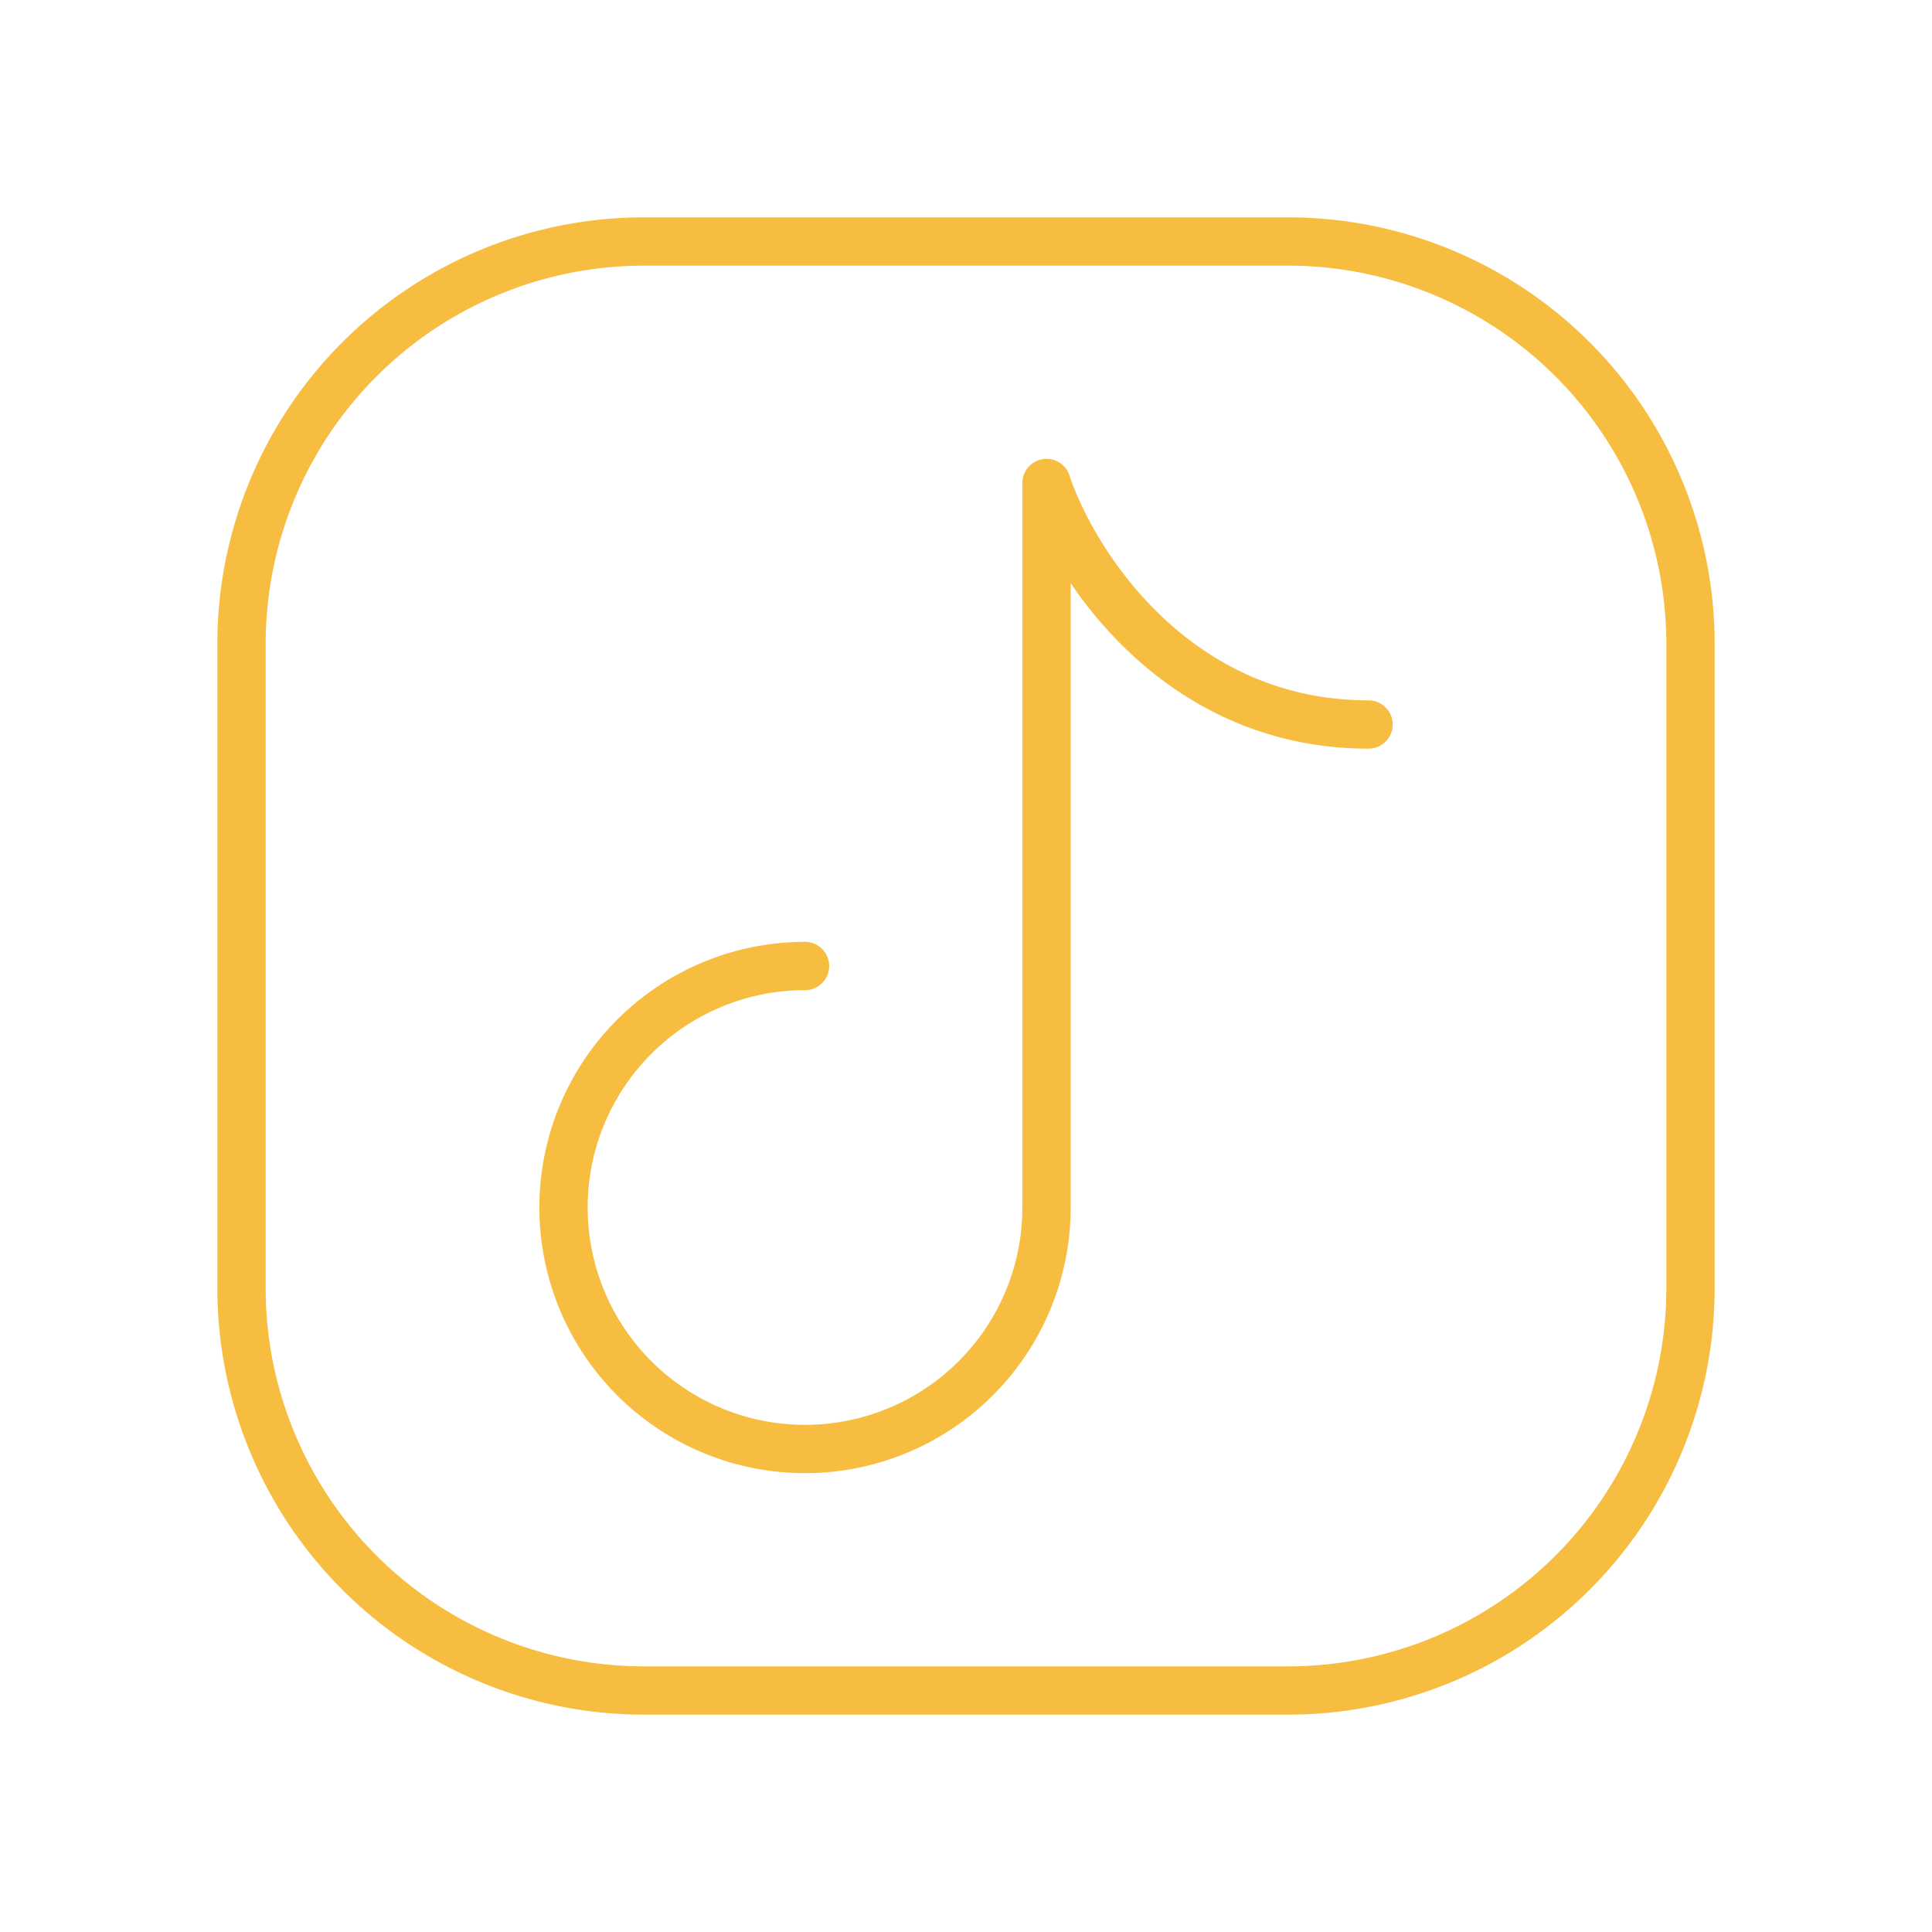
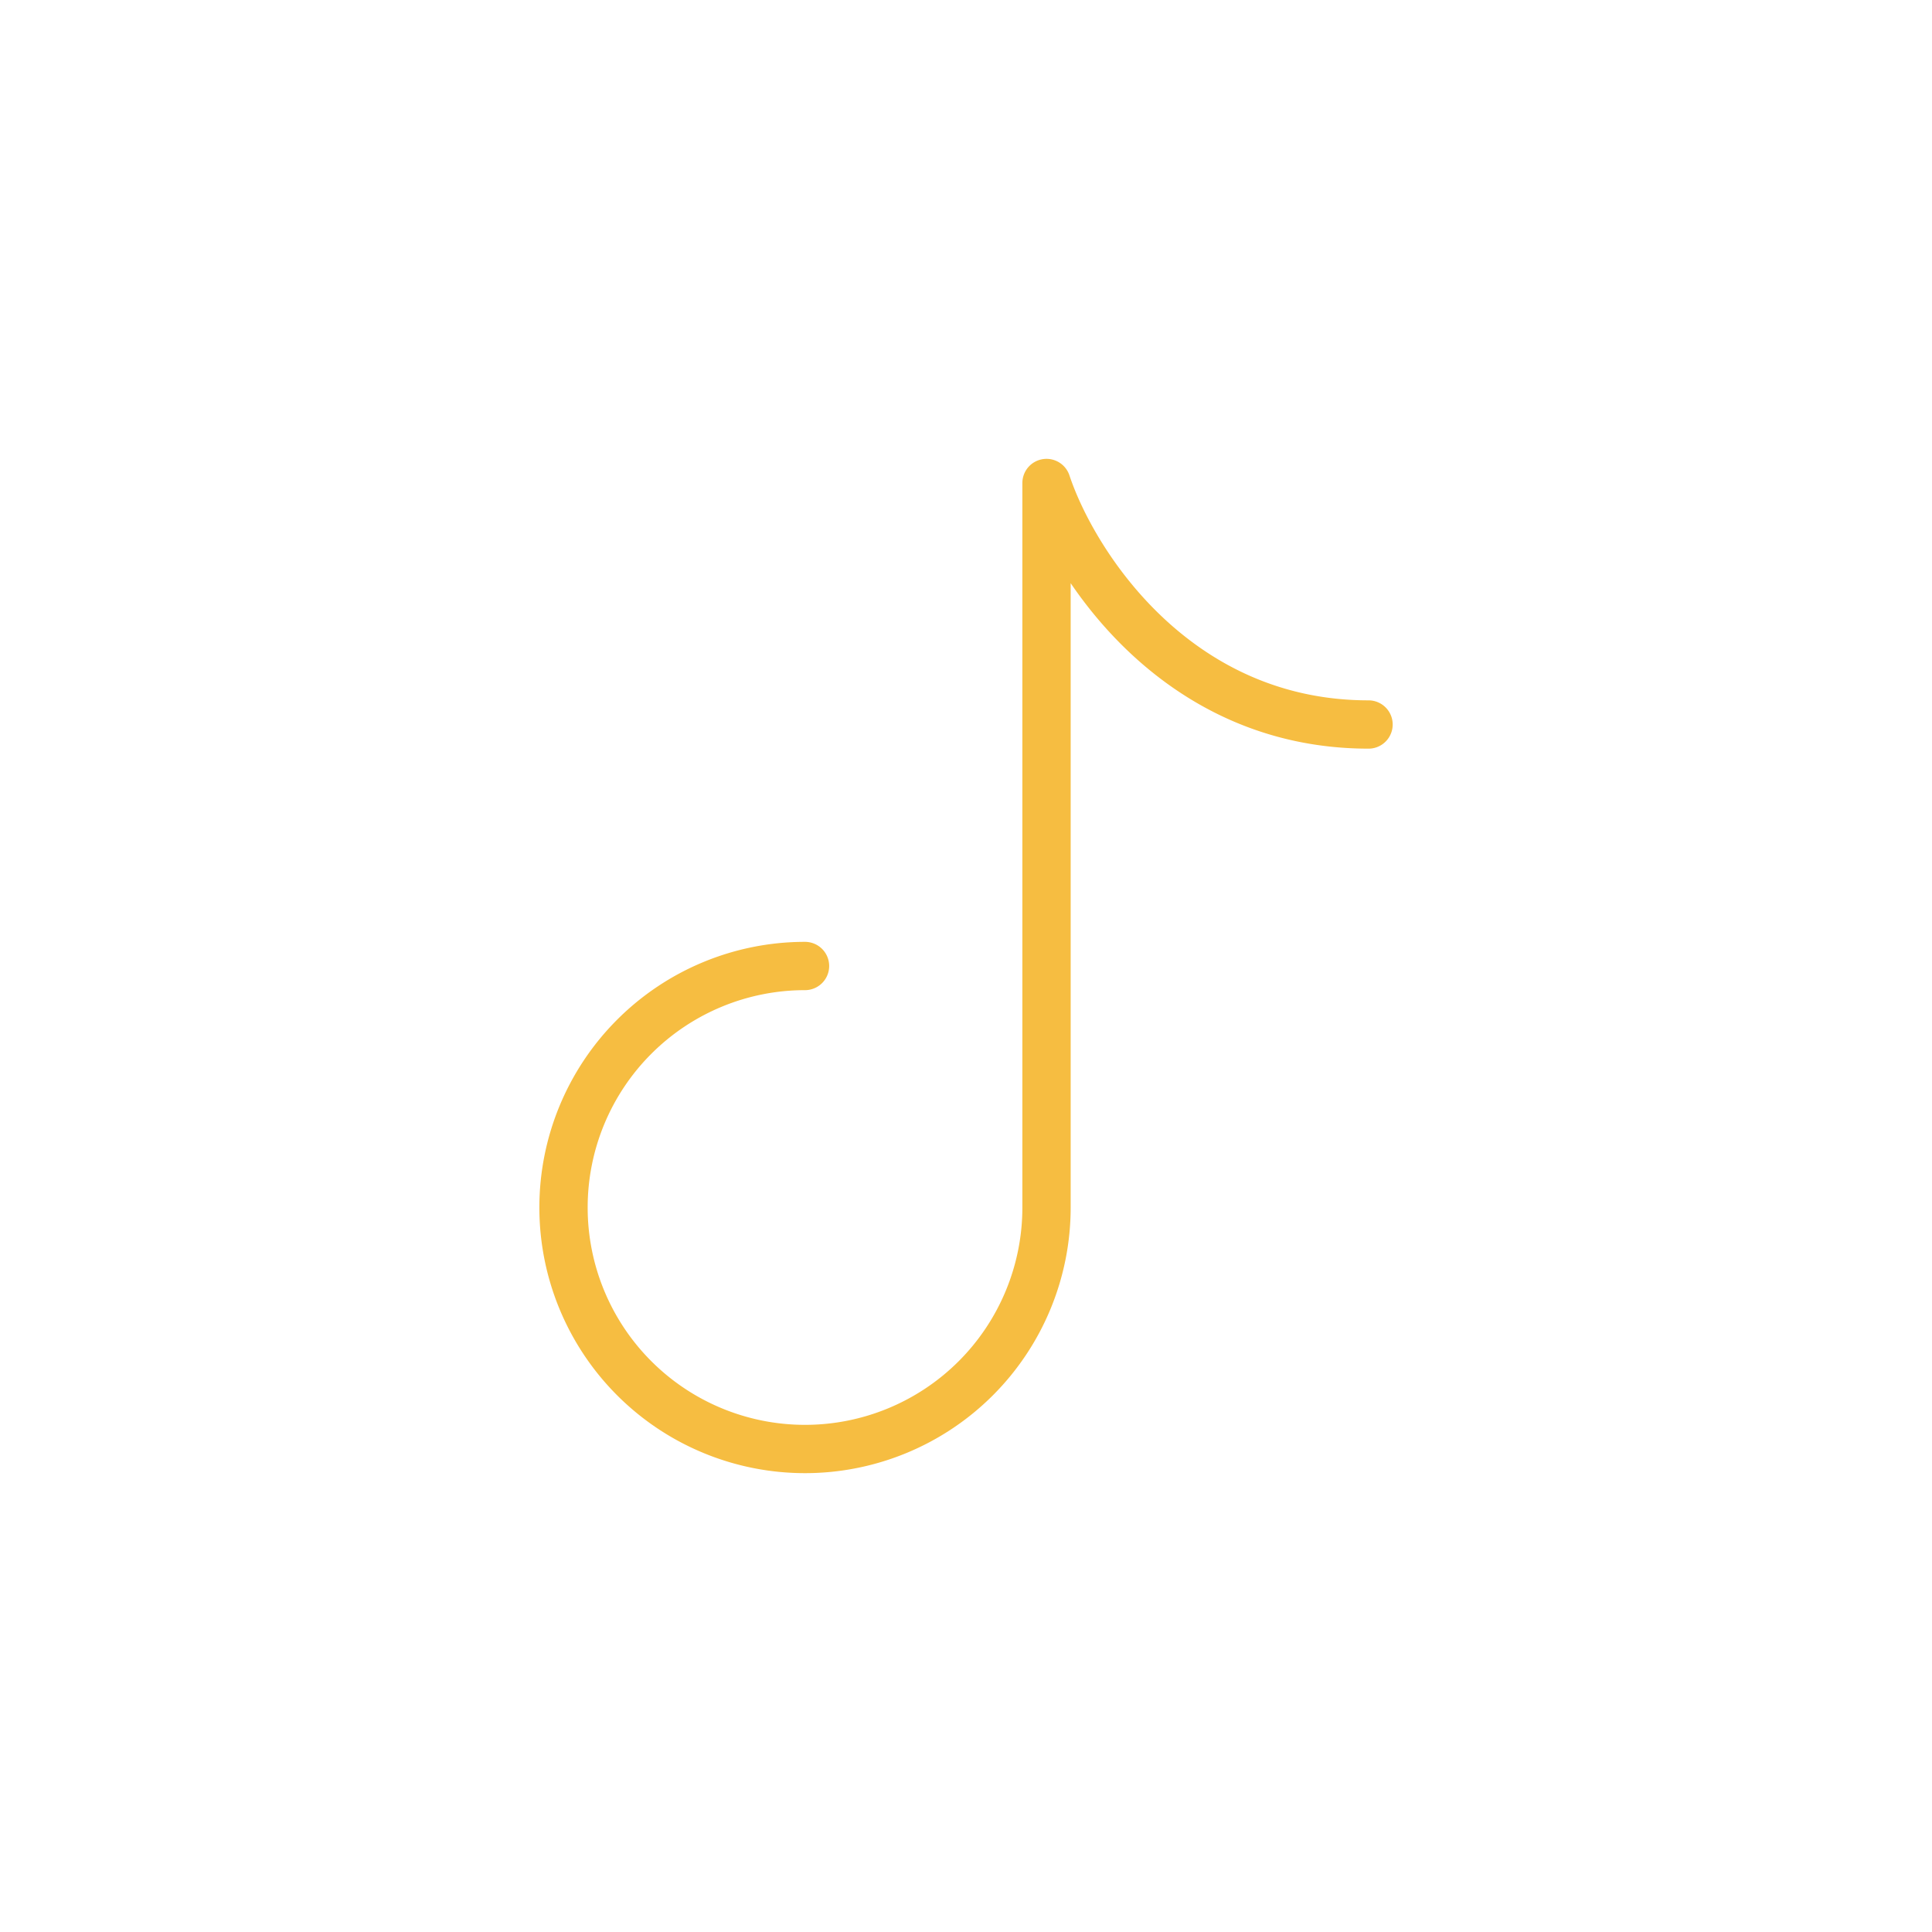
<svg xmlns="http://www.w3.org/2000/svg" width="40" height="40" fill="none">
-   <path stroke="#F6BD41" stroke-linecap="round" stroke-linejoin="round" d="M35 13.333v13.334A8.333 8.333 0 0 1 26.667 35H13.333A8.333 8.333 0 0 1 5 26.667V13.333A8.333 8.333 0 0 1 13.333 5h13.334A8.333 8.333 0 0 1 35 13.333Z" />
  <path stroke="#F6BD41" stroke-linecap="round" stroke-linejoin="round" d="M16.667 20a5 5 0 1 0 5 5V10c.555 1.667 2.667 5 6.667 5" />
</svg>